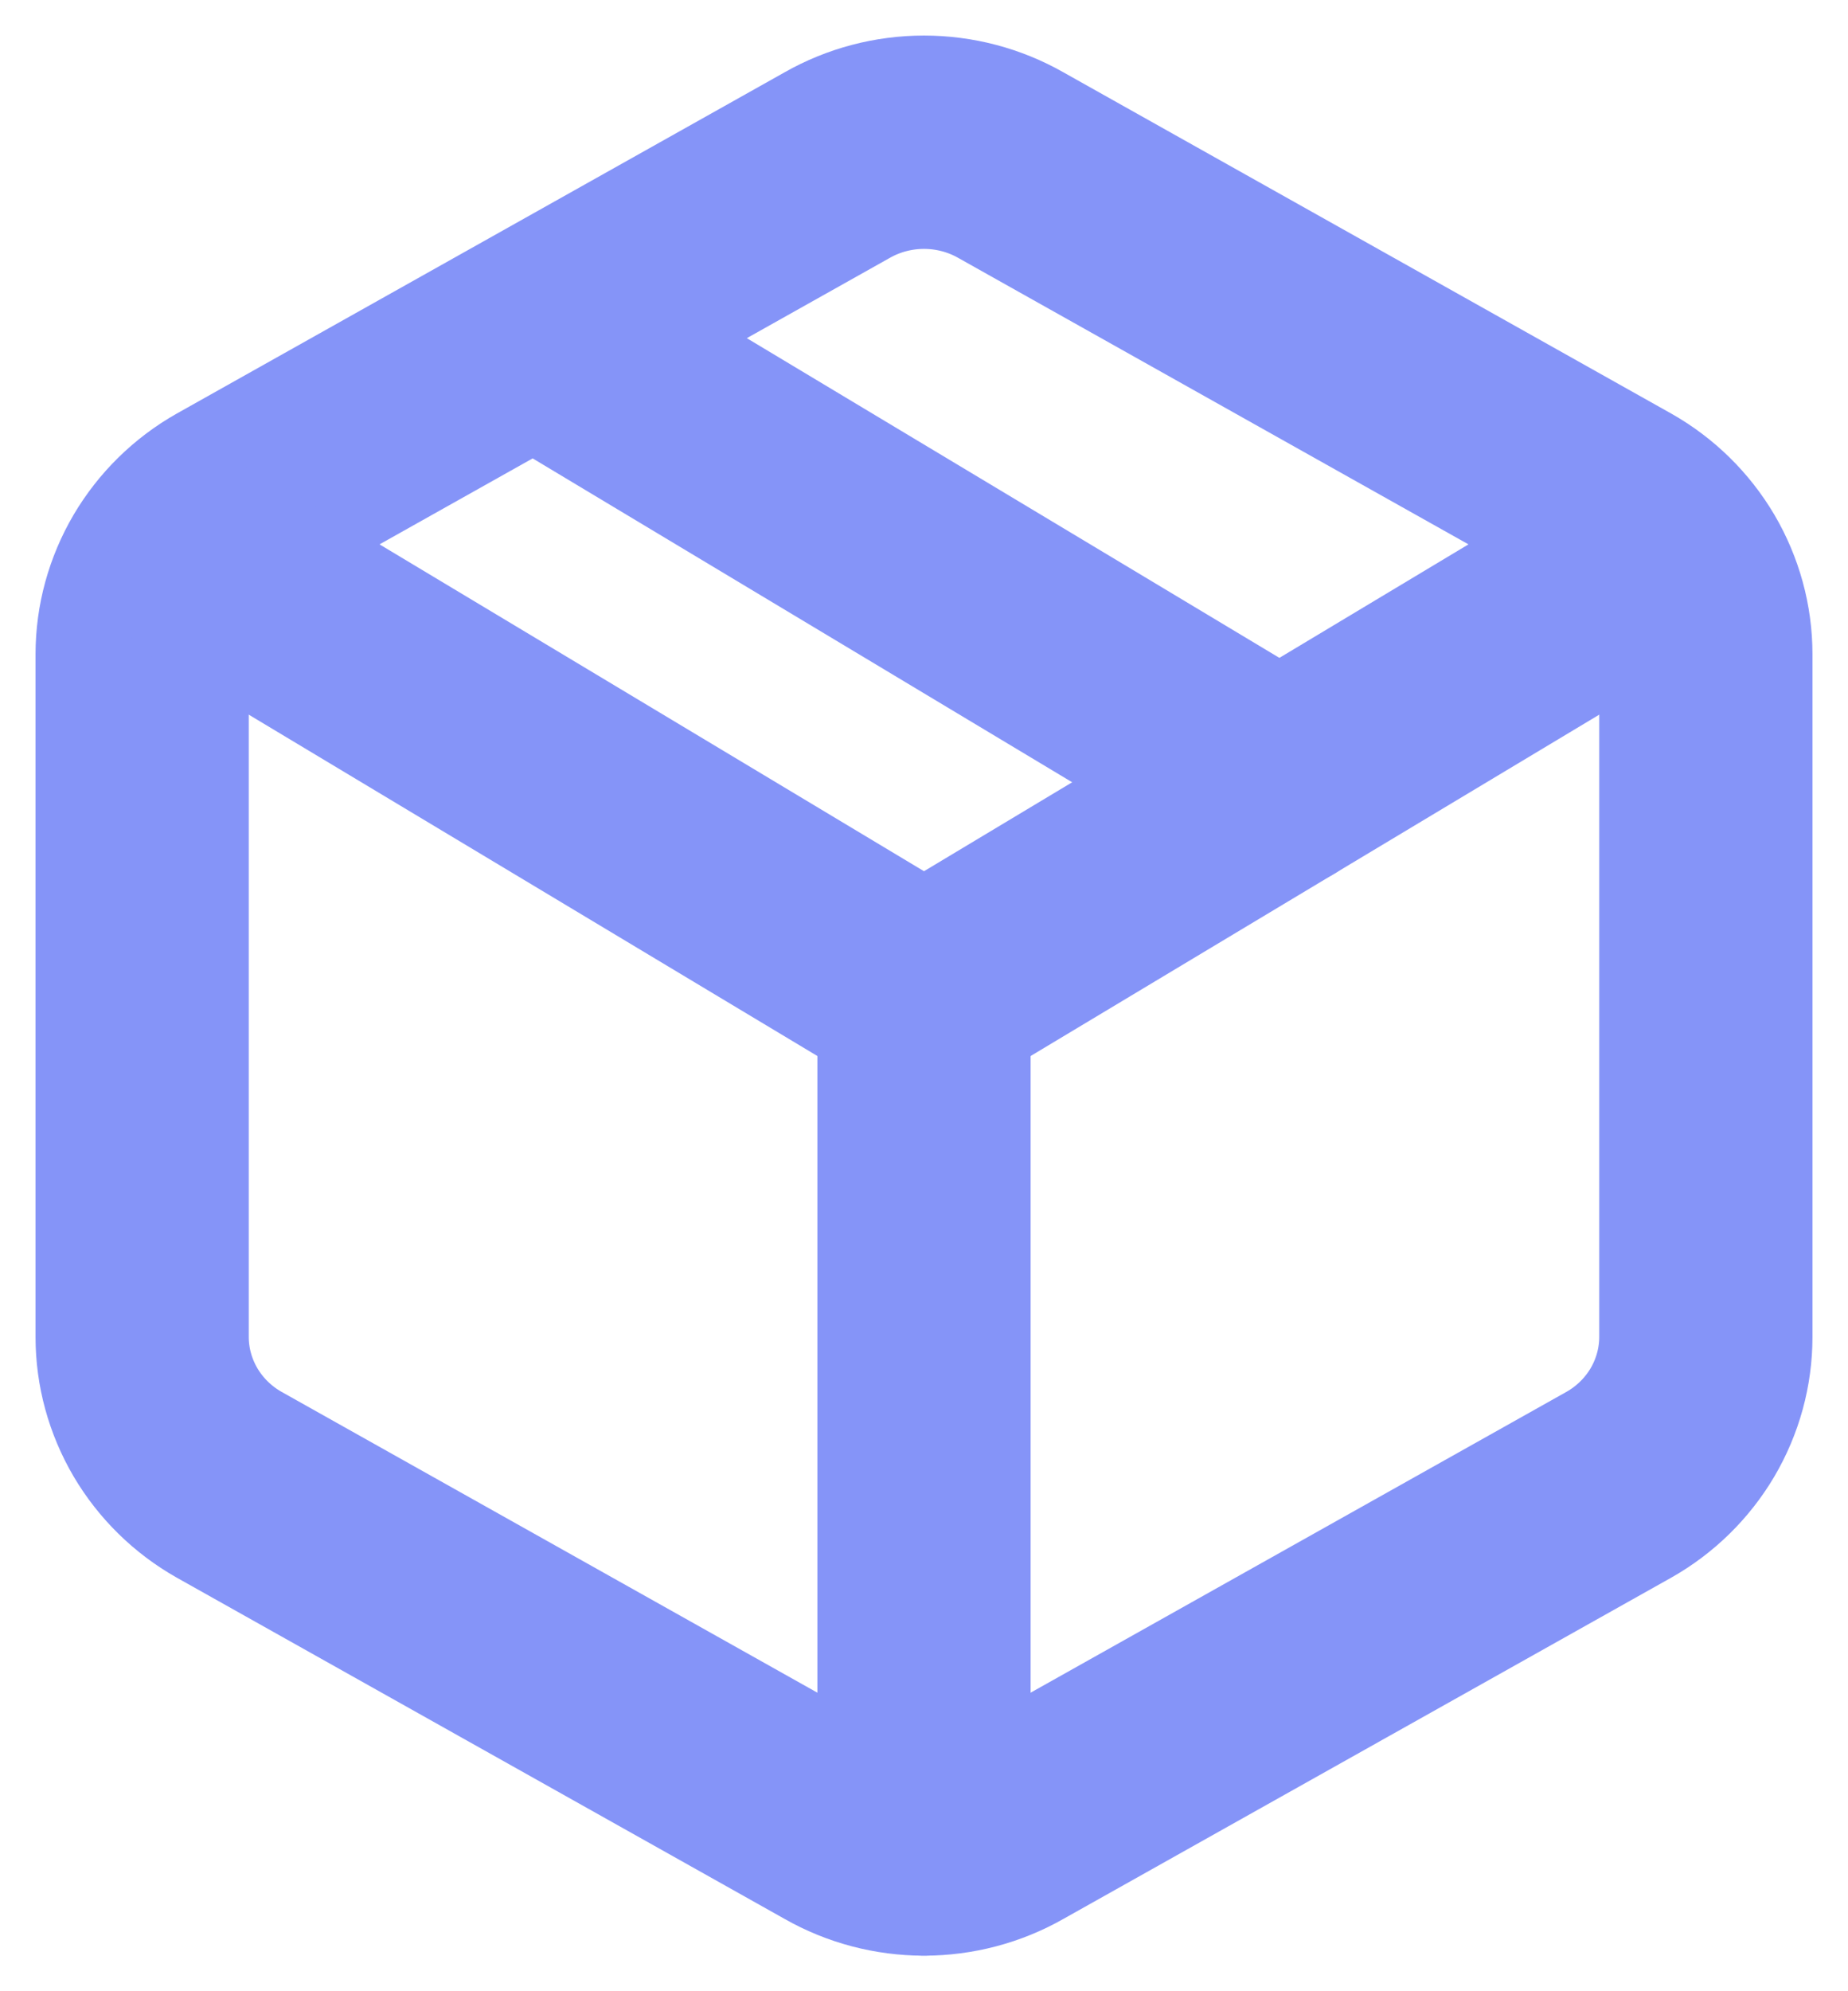
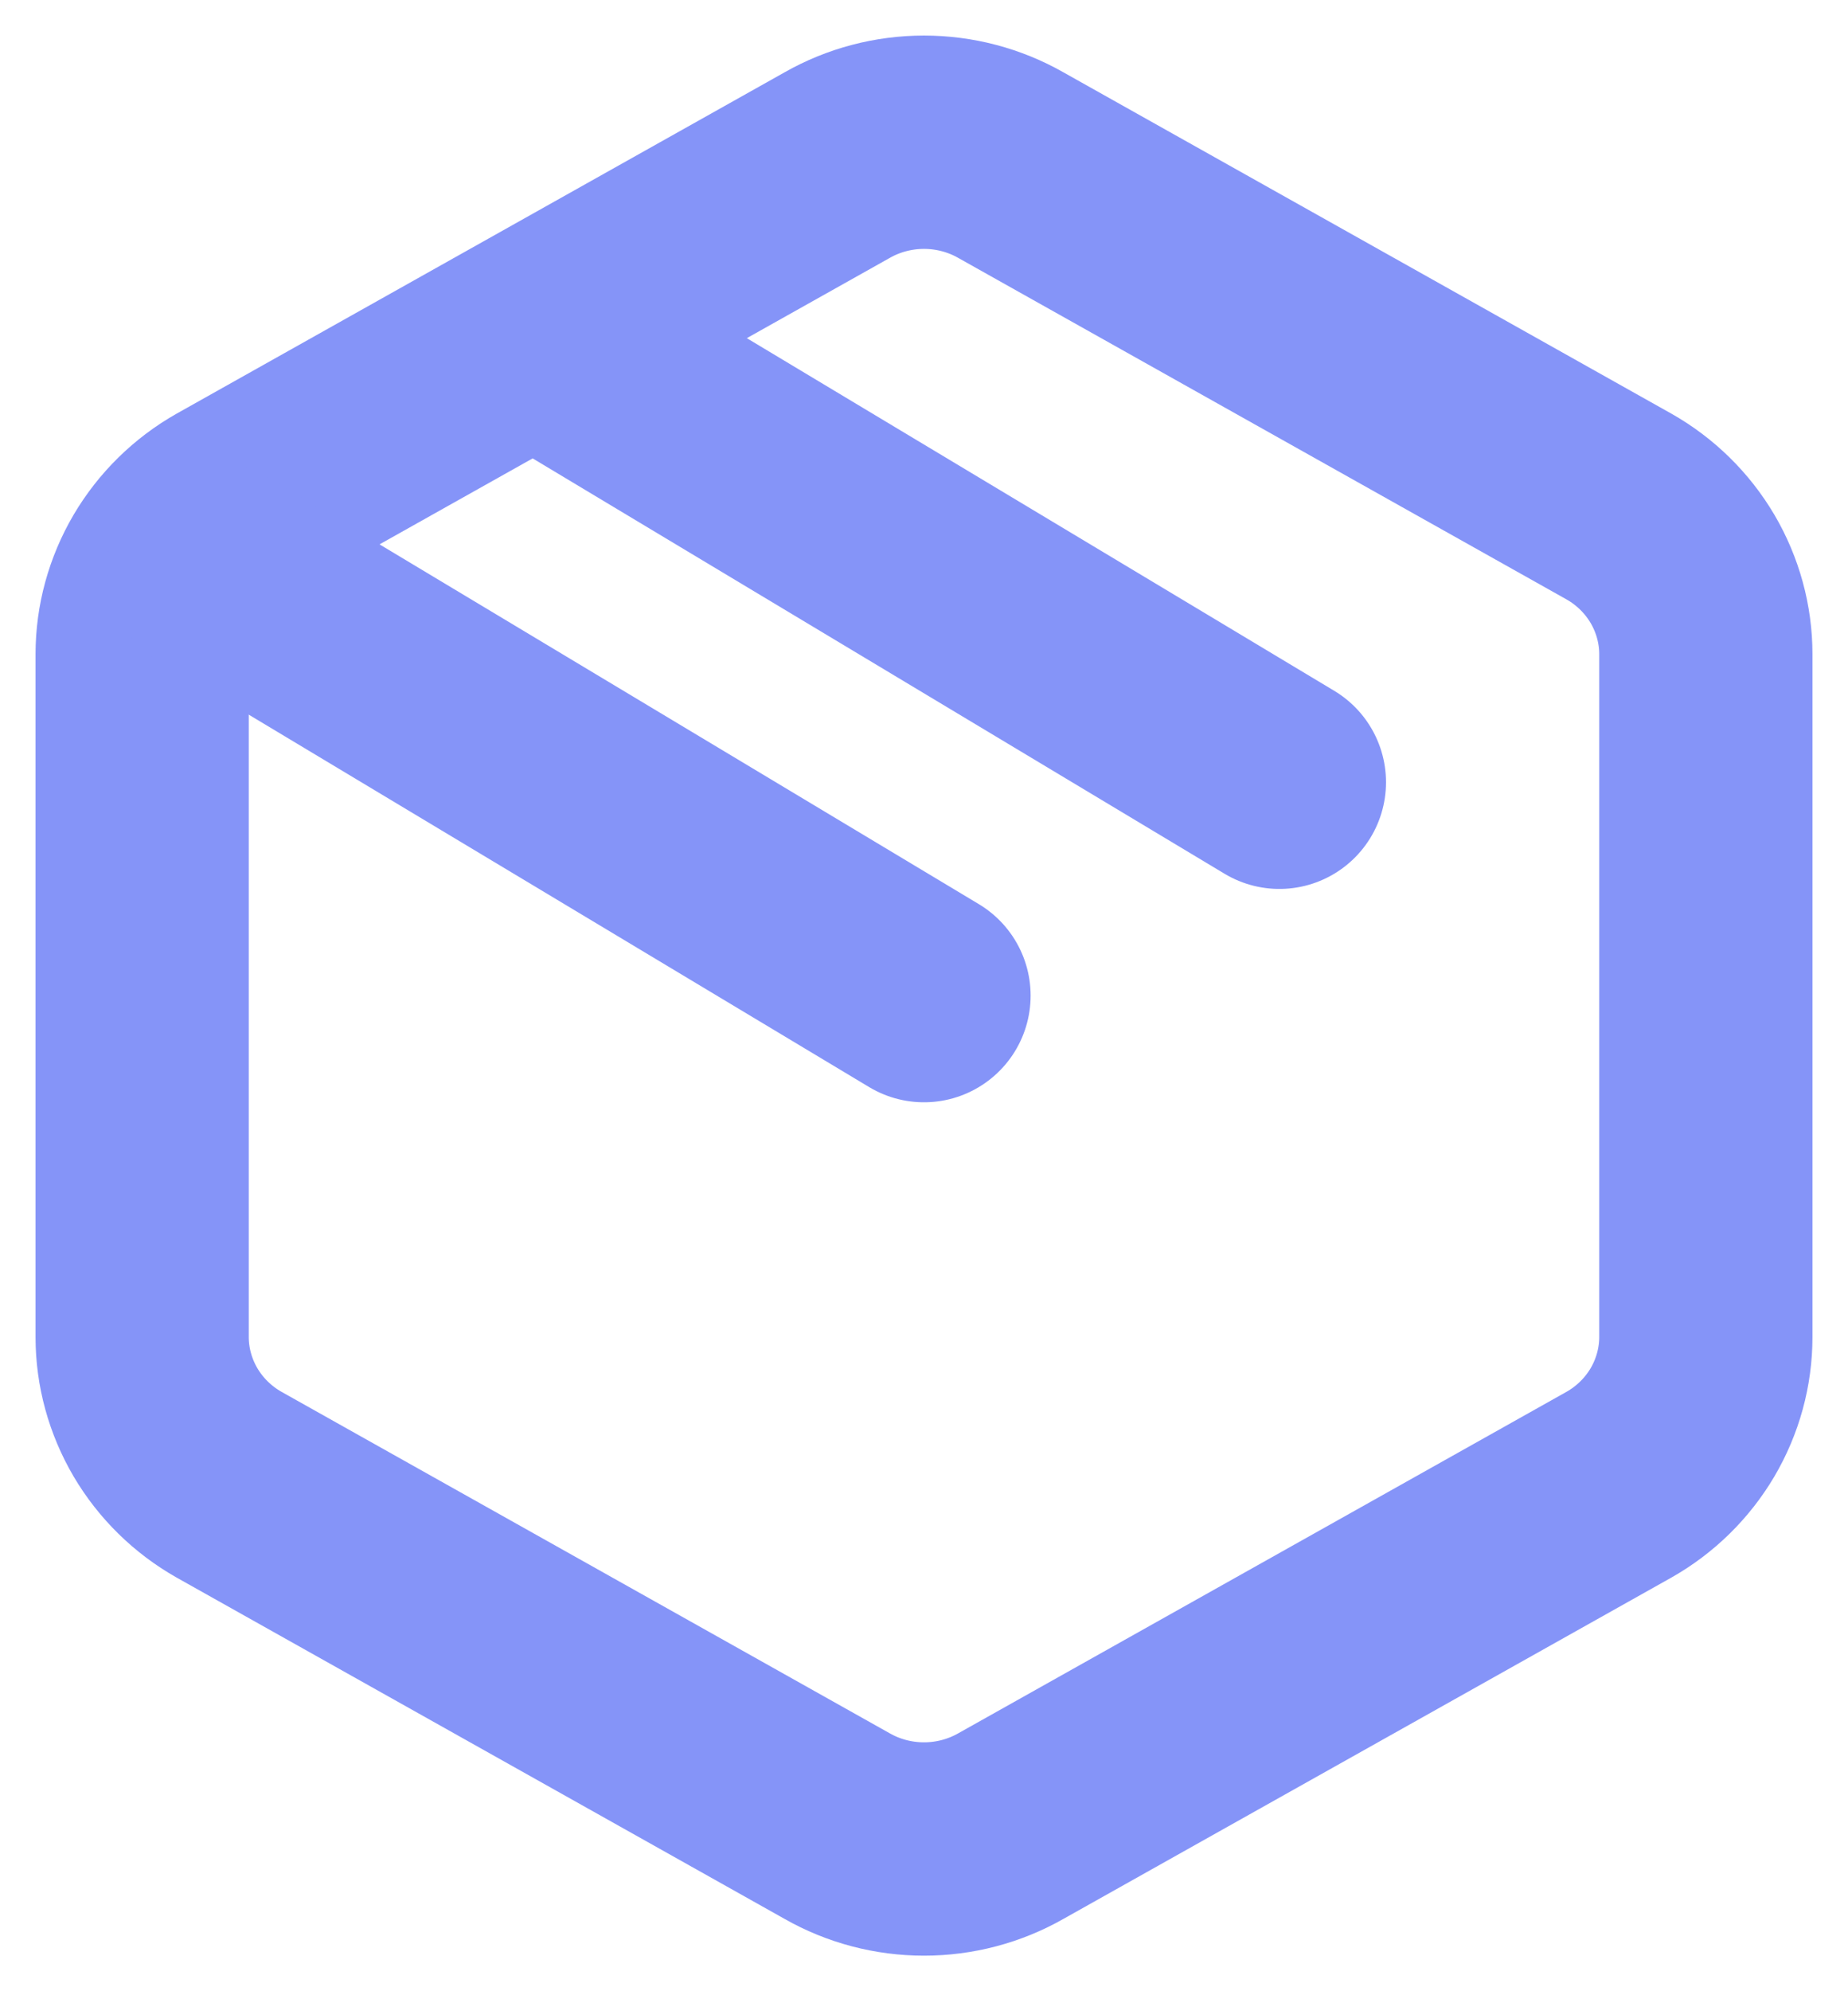
<svg xmlns="http://www.w3.org/2000/svg" width="26" height="28" viewBox="0 0 26 28" fill="none">
  <path d="M18 11L8 5" stroke="#8594F8" stroke-width="3" stroke-linecap="round" stroke-linejoin="round" />
  <path d="M24 18.801V9.199C24 8.778 23.886 8.365 23.672 8C23.457 7.636 23.149 7.333 22.778 7.123L14.222 2.322C13.851 2.111 13.429 2 13 2C12.571 2 12.149 2.111 11.778 2.322L3.222 7.123C2.851 7.333 2.543 7.636 2.328 8C2.114 8.365 2 8.778 2 9.199V18.801C2 19.222 2.114 19.635 2.328 20C2.543 20.364 2.851 20.667 3.222 20.877L11.778 25.678C12.149 25.889 12.571 26 13 26C13.429 26 13.851 25.889 14.222 25.678L22.778 20.877C23.149 20.667 23.457 20.364 23.672 20C23.886 19.635 24 19.222 24 18.801Z" stroke="#8594F8" stroke-width="3" stroke-linecap="round" stroke-linejoin="round" />
-   <path d="M3 8L13 14L23 8" stroke="#8594F8" stroke-width="3" stroke-linecap="round" stroke-linejoin="round" />
-   <path d="M13 26V14" stroke="#8594F8" stroke-width="3" stroke-linecap="round" stroke-linejoin="round" />
+   <path d="M3 8L13 14" stroke="#8594F8" stroke-width="3" stroke-linecap="round" stroke-linejoin="round" />
</svg>